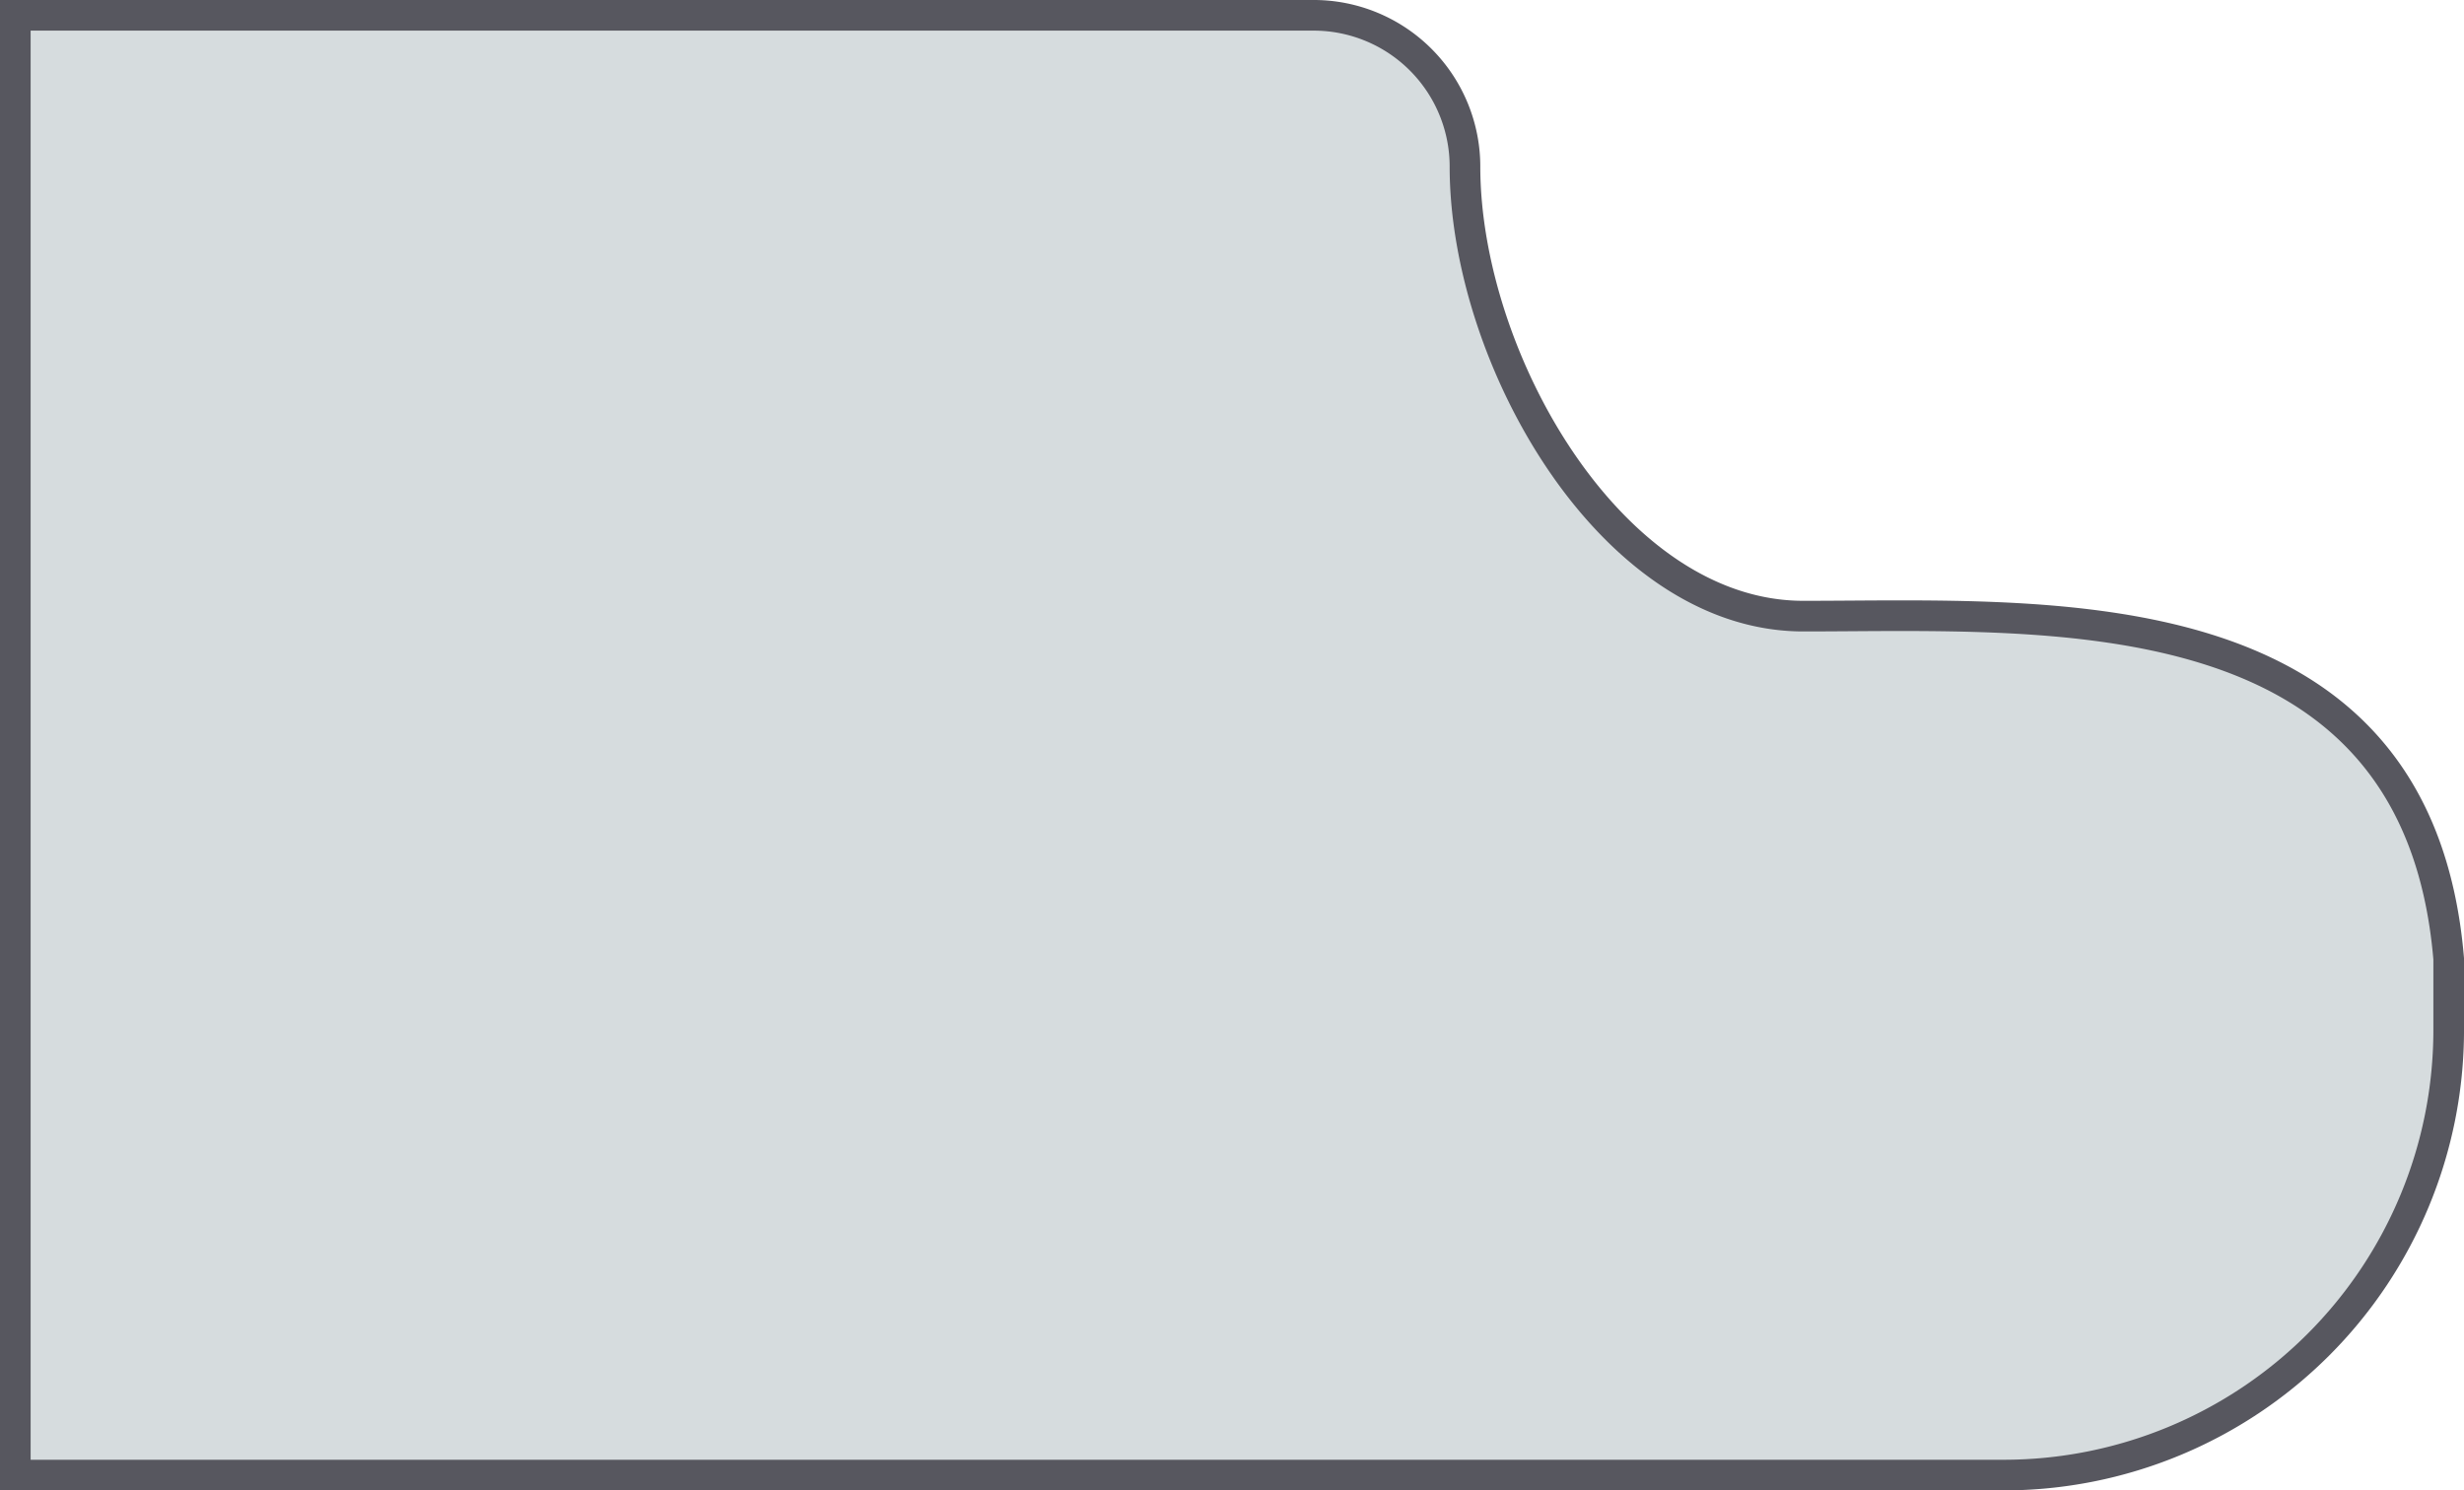
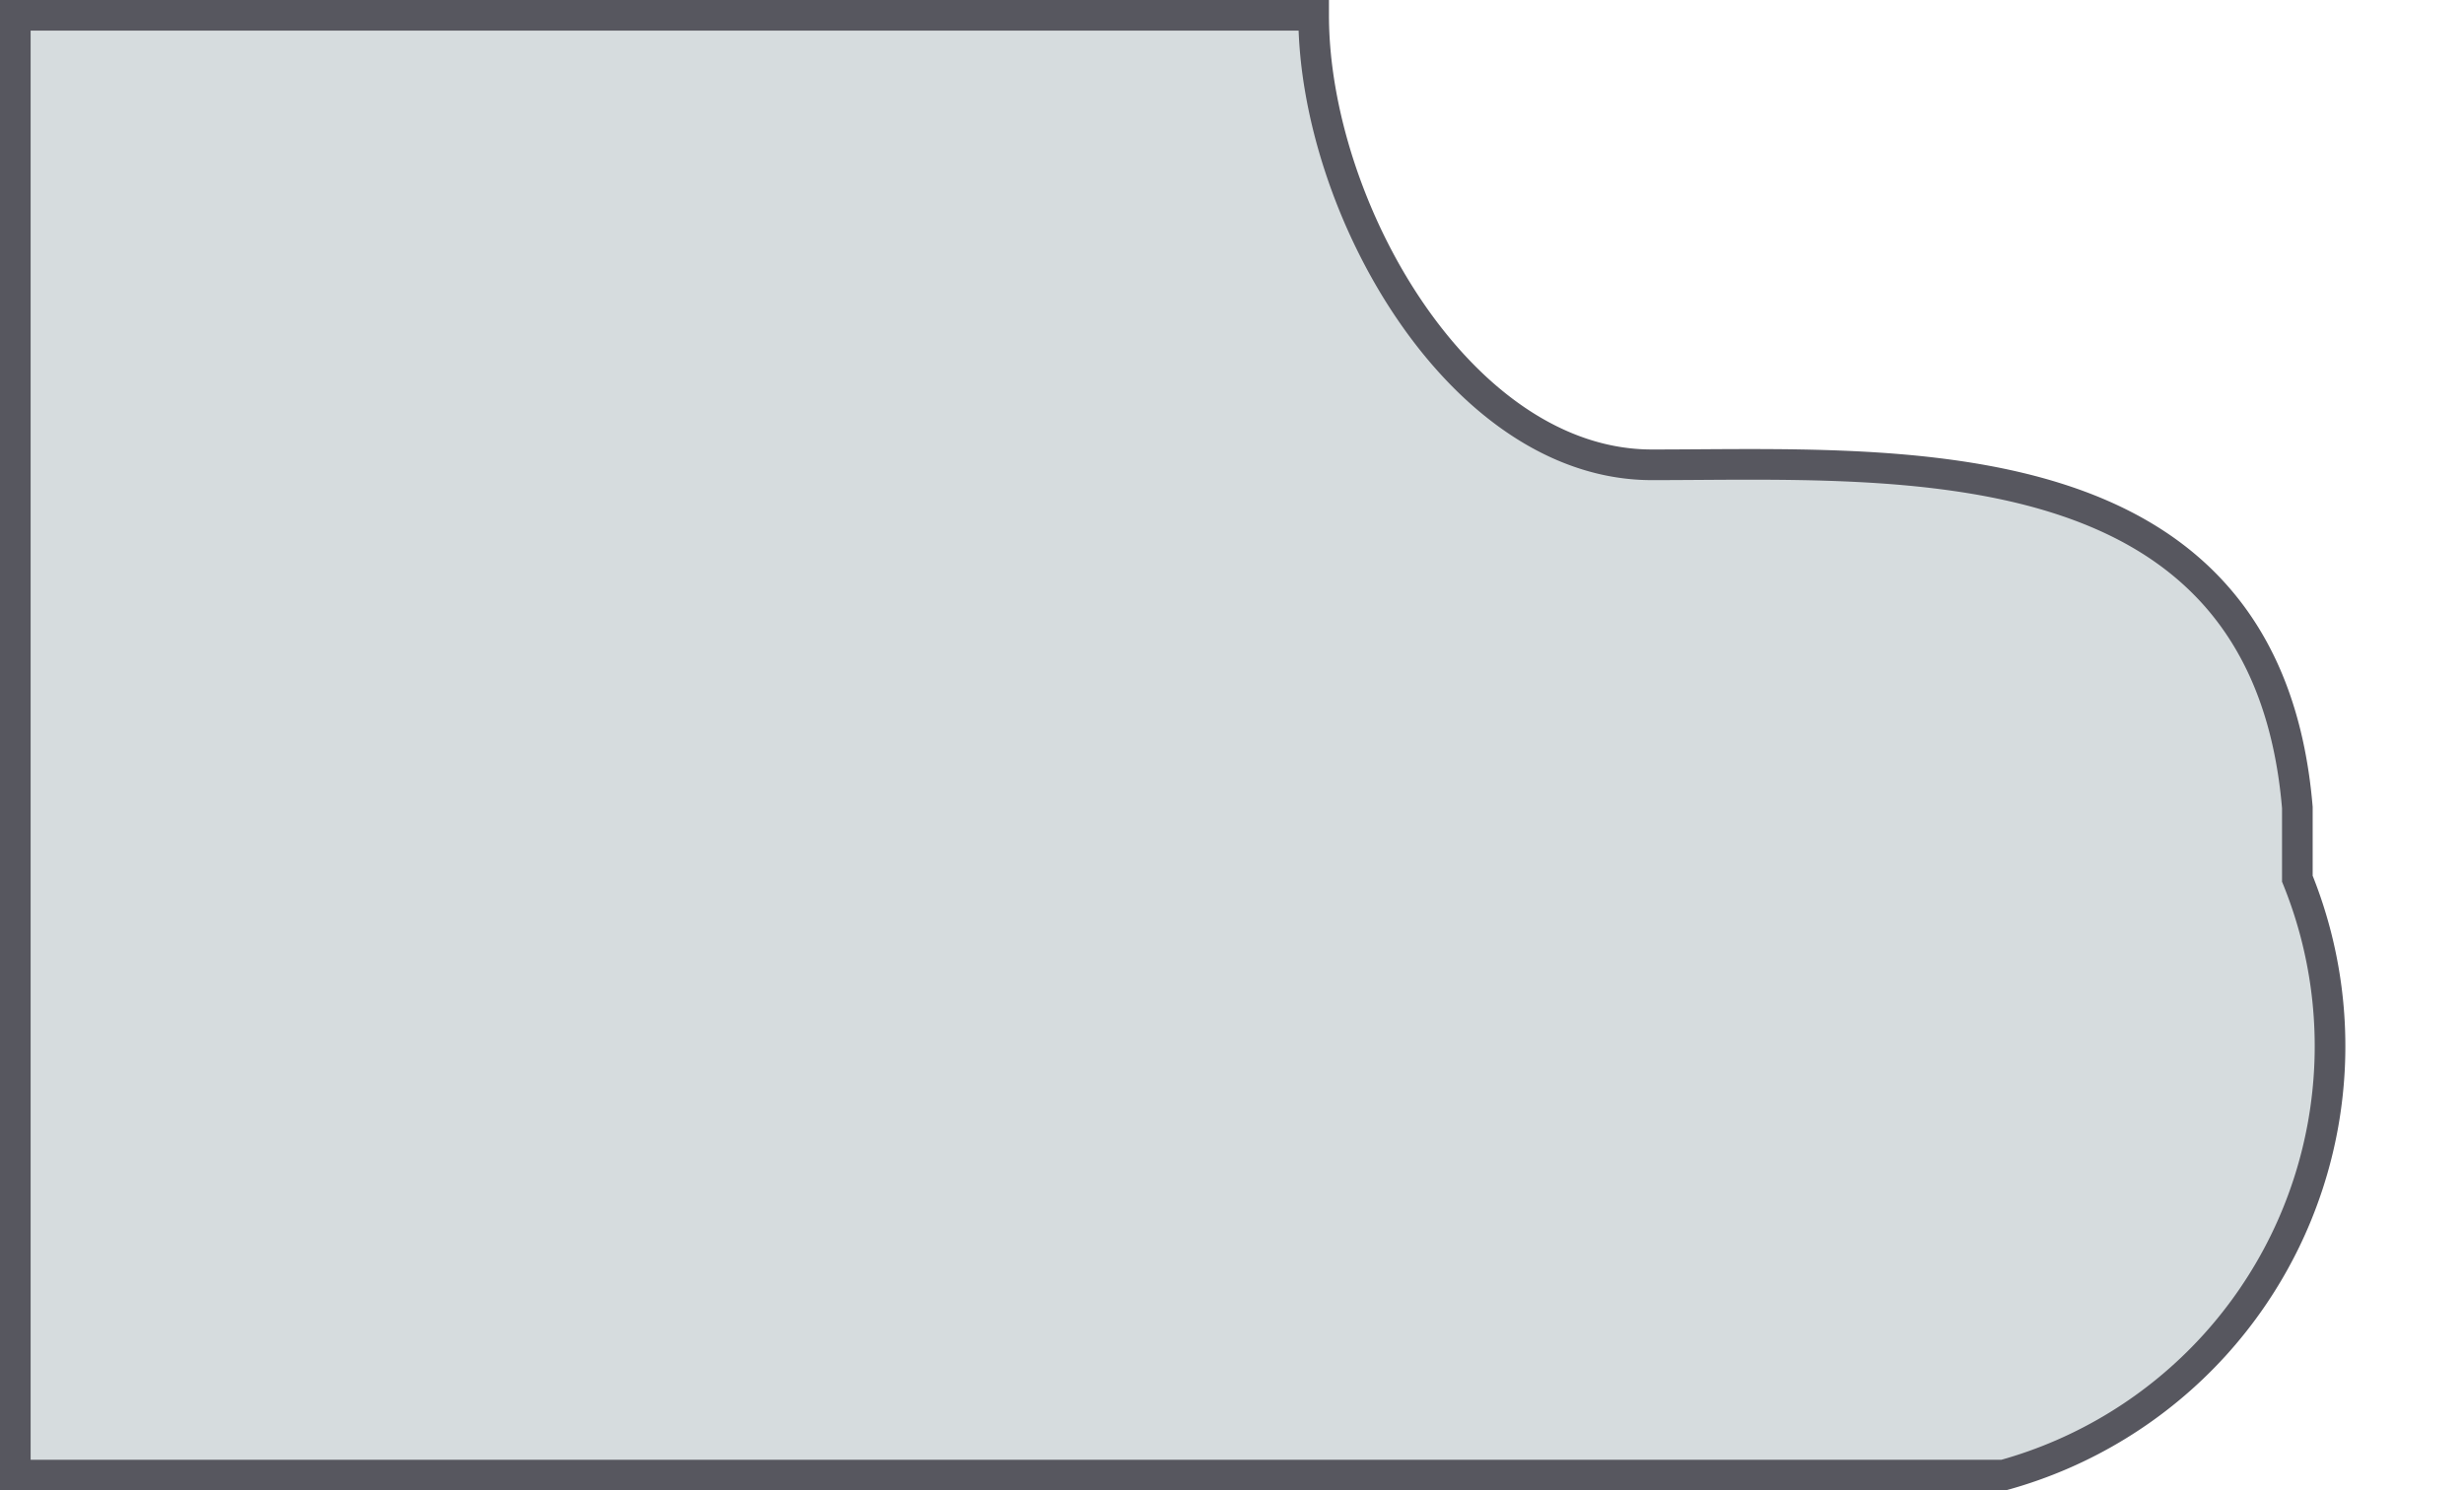
<svg xmlns="http://www.w3.org/2000/svg" viewBox="0 0 138.39 83.72">
  <title>Asset 10</title>
  <g id="Layer_2" data-name="Layer 2">
    <g id="Layer_1-2" data-name="Layer 1">
-       <path d="M112.53,82.86H.86V.86H73.78a8.5,8.5,0,0,1,8.5,8.5h0c0,10.77,8.23,25.25,19,25.25h0c13.81,0,34.5-1.5,36.25,19.25v4A25,25,0,0,1,112.53,82.86Z" style="fill:#d6dcde;stroke:#57575f;stroke-miterlimit:10;stroke-width:1.721px" />
+       <path d="M112.53,82.86H.86V.86H73.78h0c0,10.77,8.23,25.25,19,25.25h0c13.81,0,34.5-1.5,36.25,19.25v4A25,25,0,0,1,112.53,82.86Z" style="fill:#d6dcde;stroke:#57575f;stroke-miterlimit:10;stroke-width:1.721px" />
    </g>
  </g>
</svg>